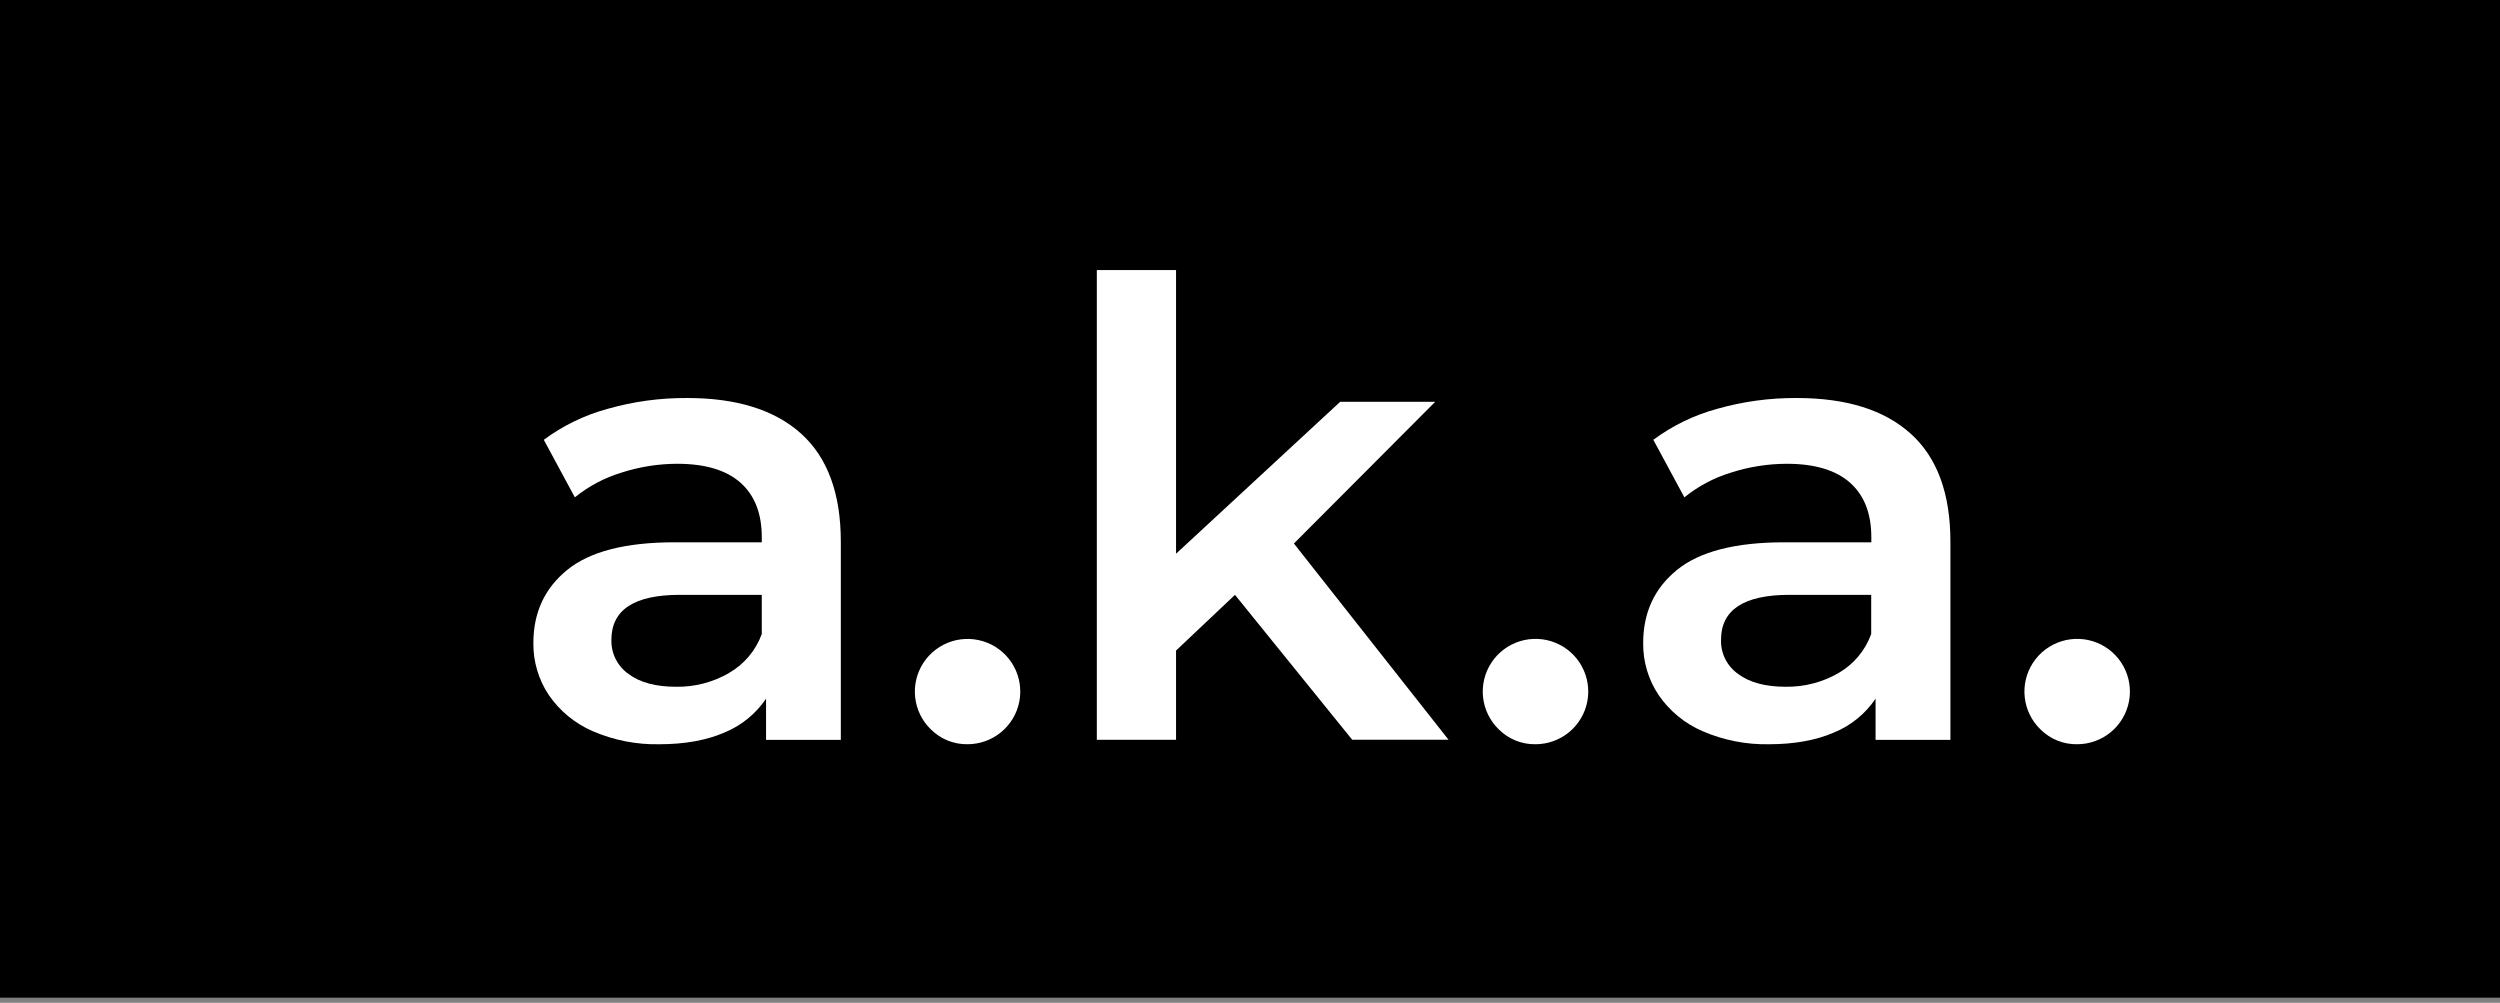
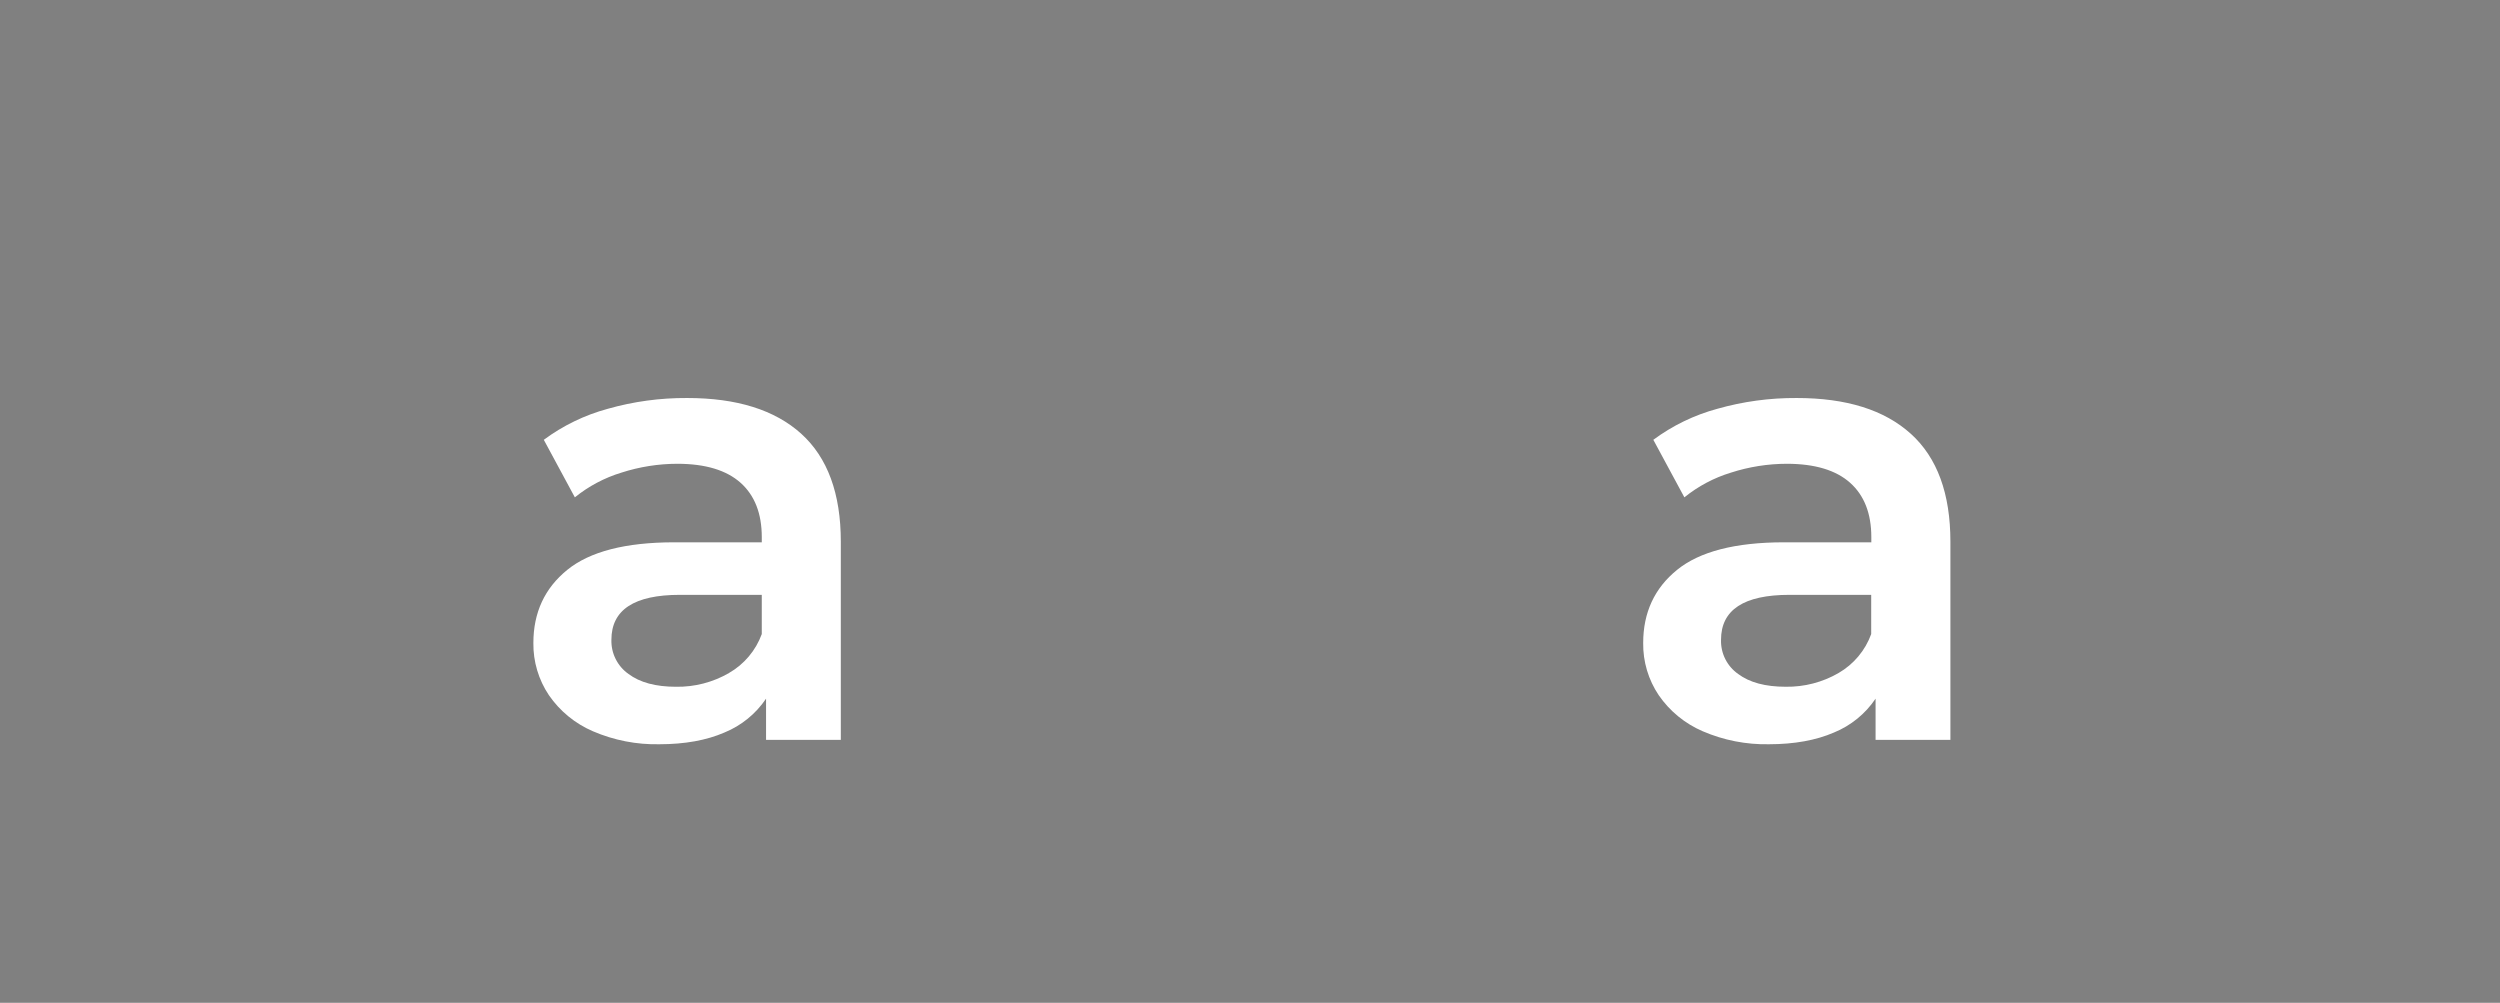
<svg xmlns="http://www.w3.org/2000/svg" fill="none" height="71" viewBox="0 0 177 71" width="177">
  <rect x="0" y="0" width="177" height="71" fill="#808080" stroke="none" />
  <clipPath id="a">
-     <path d="m0 0h177v70.636h-177z" />
+     <path d="m0 0h177v70.636h-177" />
  </clipPath>
  <g clip-path="url(#a)">
-     <path d="m177 0h-177v70.636h177z" fill="#000" />
    <g fill="#fff">
      <path d="m56.727 30.709c1.867 1.689 2.802 4.236 2.803 7.642v14.034h-5.293v-2.92c-.722 1.073-1.748 1.908-2.946 2.397-1.272.552-2.805.829-4.6.831-1.618.035-3.225-.279-4.711-.919-1.26-.541-2.341-1.427-3.118-2.555-.733-1.092-1.116-2.381-1.099-3.696 0-2.153.8-3.879 2.4-5.177 1.6-1.298 4.12-1.948 7.562-1.951h6.209v-.367c0-1.672-.501-2.955-1.502-3.848-1.002-.893-2.49-1.341-4.464-1.345-1.349.001-2.689.213-3.972.627-1.202.366-2.321.96-3.297 1.75l-2.198-4.074c1.36-1.008 2.897-1.753 4.532-2.196 1.824-.517 3.712-.774 5.609-.763 3.522-.002 6.217.842 8.088 2.531zm-5.117 16.94c1.076-.616 1.899-1.593 2.323-2.757v-2.777h-5.799c-3.231 0-4.847 1.061-4.847 3.183-.013.472.09.94.302 1.362.211.422.524.786.911 1.058.807.604 1.928.905 3.365.905 1.314.021 2.609-.315 3.746-.973z" />
-       <path d="m65.902 51.638c-.621-.603-1.012-1.402-1.108-2.262-.096-.86.111-1.725.584-2.45s1.184-1.261 2.01-1.52c.826-.258 1.717-.222 2.519.103.802.325 1.466.919 1.878 1.679.412.76.547 1.64.381 2.489-.166.849-.622 1.613-1.29 2.163-.668.55-1.507.851-2.373.851-.482.009-.962-.081-1.409-.262-.447-.181-.853-.451-1.193-.793z" />
-       <path d="m87.436 42.116-4.172 3.943v6.32h-5.609v-33.256h5.609v20.08l11.62-10.756h6.73l-10.005 10.034 10.948 13.893h-6.821z" />
      <path d="m135.284 30.709c1.87 1.689 2.805 4.236 2.805 7.642v14.034h-5.298v-2.92c-.721 1.073-1.747 1.908-2.945 2.397-1.274.552-2.807.829-4.601.831-1.611.032-3.21-.282-4.69-.919-1.26-.541-2.341-1.427-3.118-2.555-.734-1.092-1.118-2.381-1.099-3.696 0-2.153.799-3.879 2.399-5.177 1.6-1.298 4.12-1.948 7.56-1.951h6.193v-.367c0-1.672-.501-2.955-1.502-3.848-1.002-.893-2.491-1.341-4.467-1.345-1.348.001-2.687.213-3.97.627-1.201.366-2.321.96-3.297 1.75l-2.198-4.074c1.36-1.008 2.897-1.753 4.532-2.196 1.824-.517 3.712-.774 5.609-.763 3.524-.002 6.22.842 8.087 2.531zm-5.114 16.94c1.071-.618 1.89-1.595 2.311-2.757v-2.777h-5.785c-3.232 0-4.847 1.061-4.847 3.183-.014.472.089.94.3 1.362.212.422.525.786.912 1.057.807.604 1.928.905 3.365.905 1.314.021 2.609-.315 3.746-.973z" />
-       <path d="m144.461 51.638c-.621-.603-1.013-1.403-1.109-2.263-.096-.86.111-1.726.584-2.451.473-.725 1.184-1.262 2.01-1.521.827-.259 1.717-.223 2.52.102s1.468.918 1.88 1.679c.413.76.549 1.641.383 2.49-.165.849-.621 1.615-1.289 2.165-.668.551-1.507.852-2.373.853-.483.009-.963-.08-1.411-.262-.447-.181-.854-.451-1.195-.793z" />
-       <path d="m106.111 51.638c-.621-.603-1.013-1.403-1.109-2.263-.096-.86.111-1.726.584-2.451.473-.725 1.184-1.262 2.01-1.521.827-.259 1.717-.223 2.52.102s1.468.918 1.88 1.679c.413.76.549 1.641.383 2.49-.165.849-.621 1.615-1.289 2.165-.668.551-1.507.852-2.373.853-.483.009-.963-.08-1.411-.262-.447-.181-.854-.451-1.195-.793z" />
    </g>
  </g>
</svg>